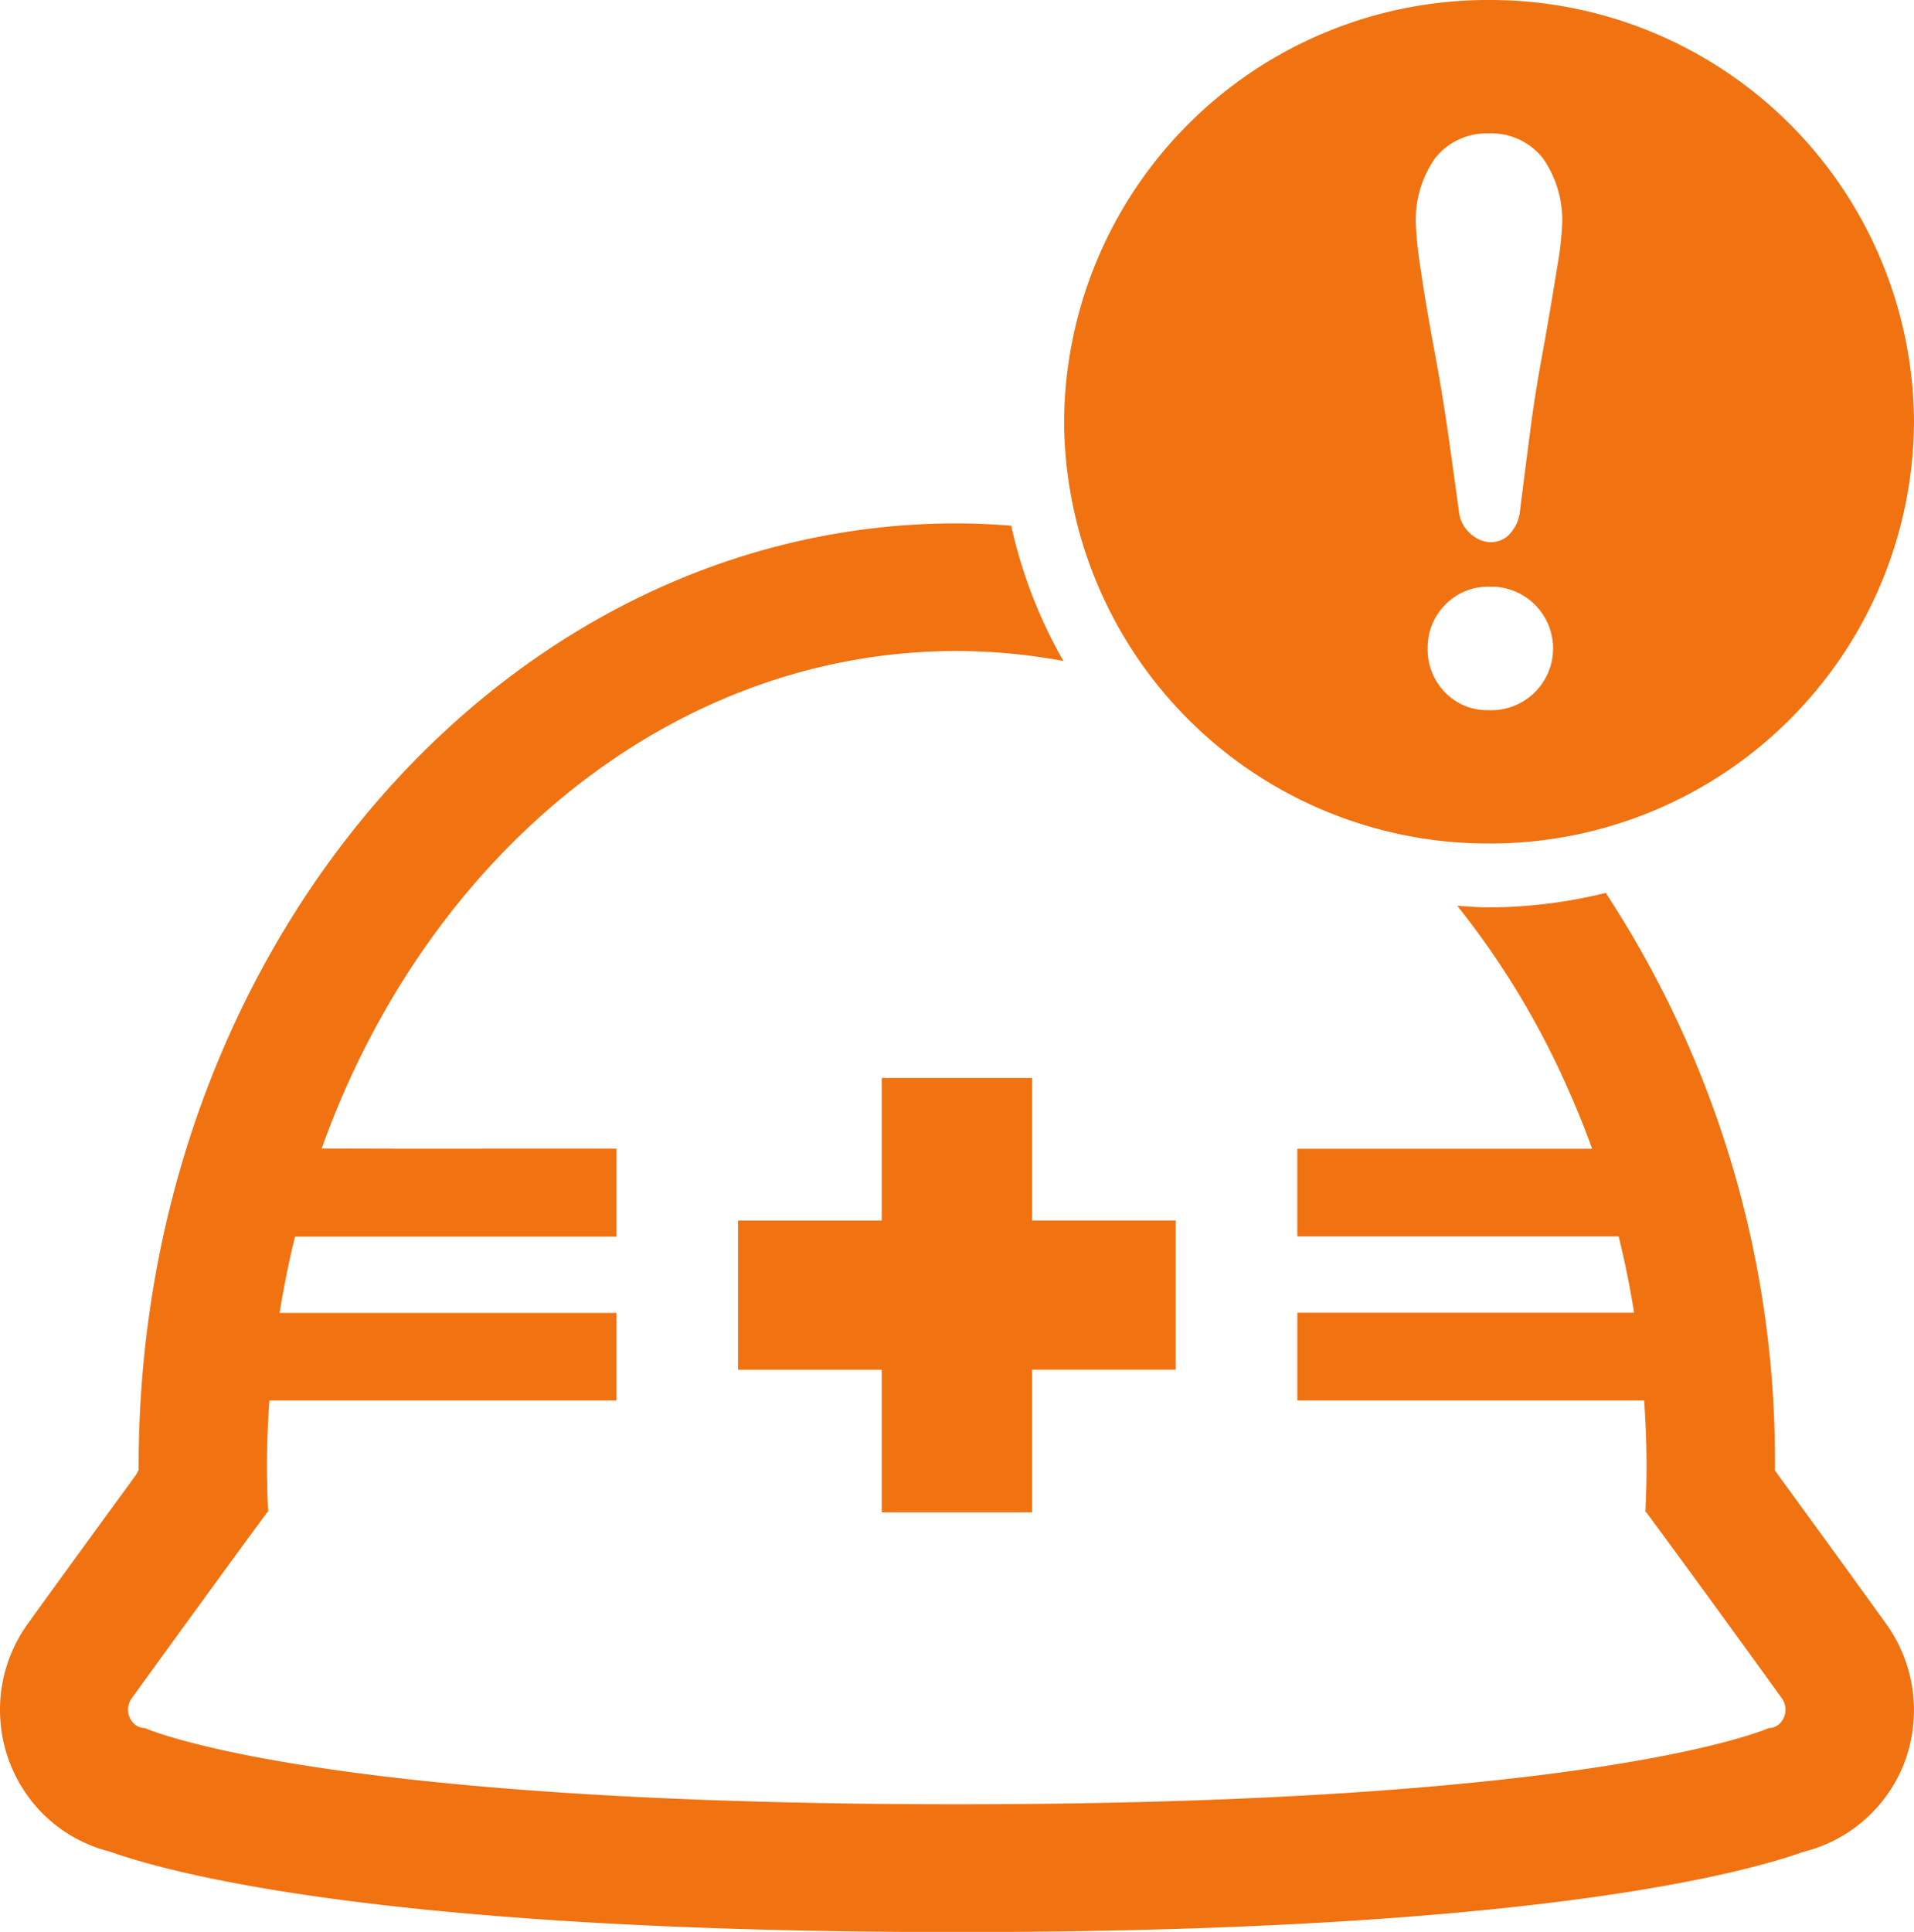
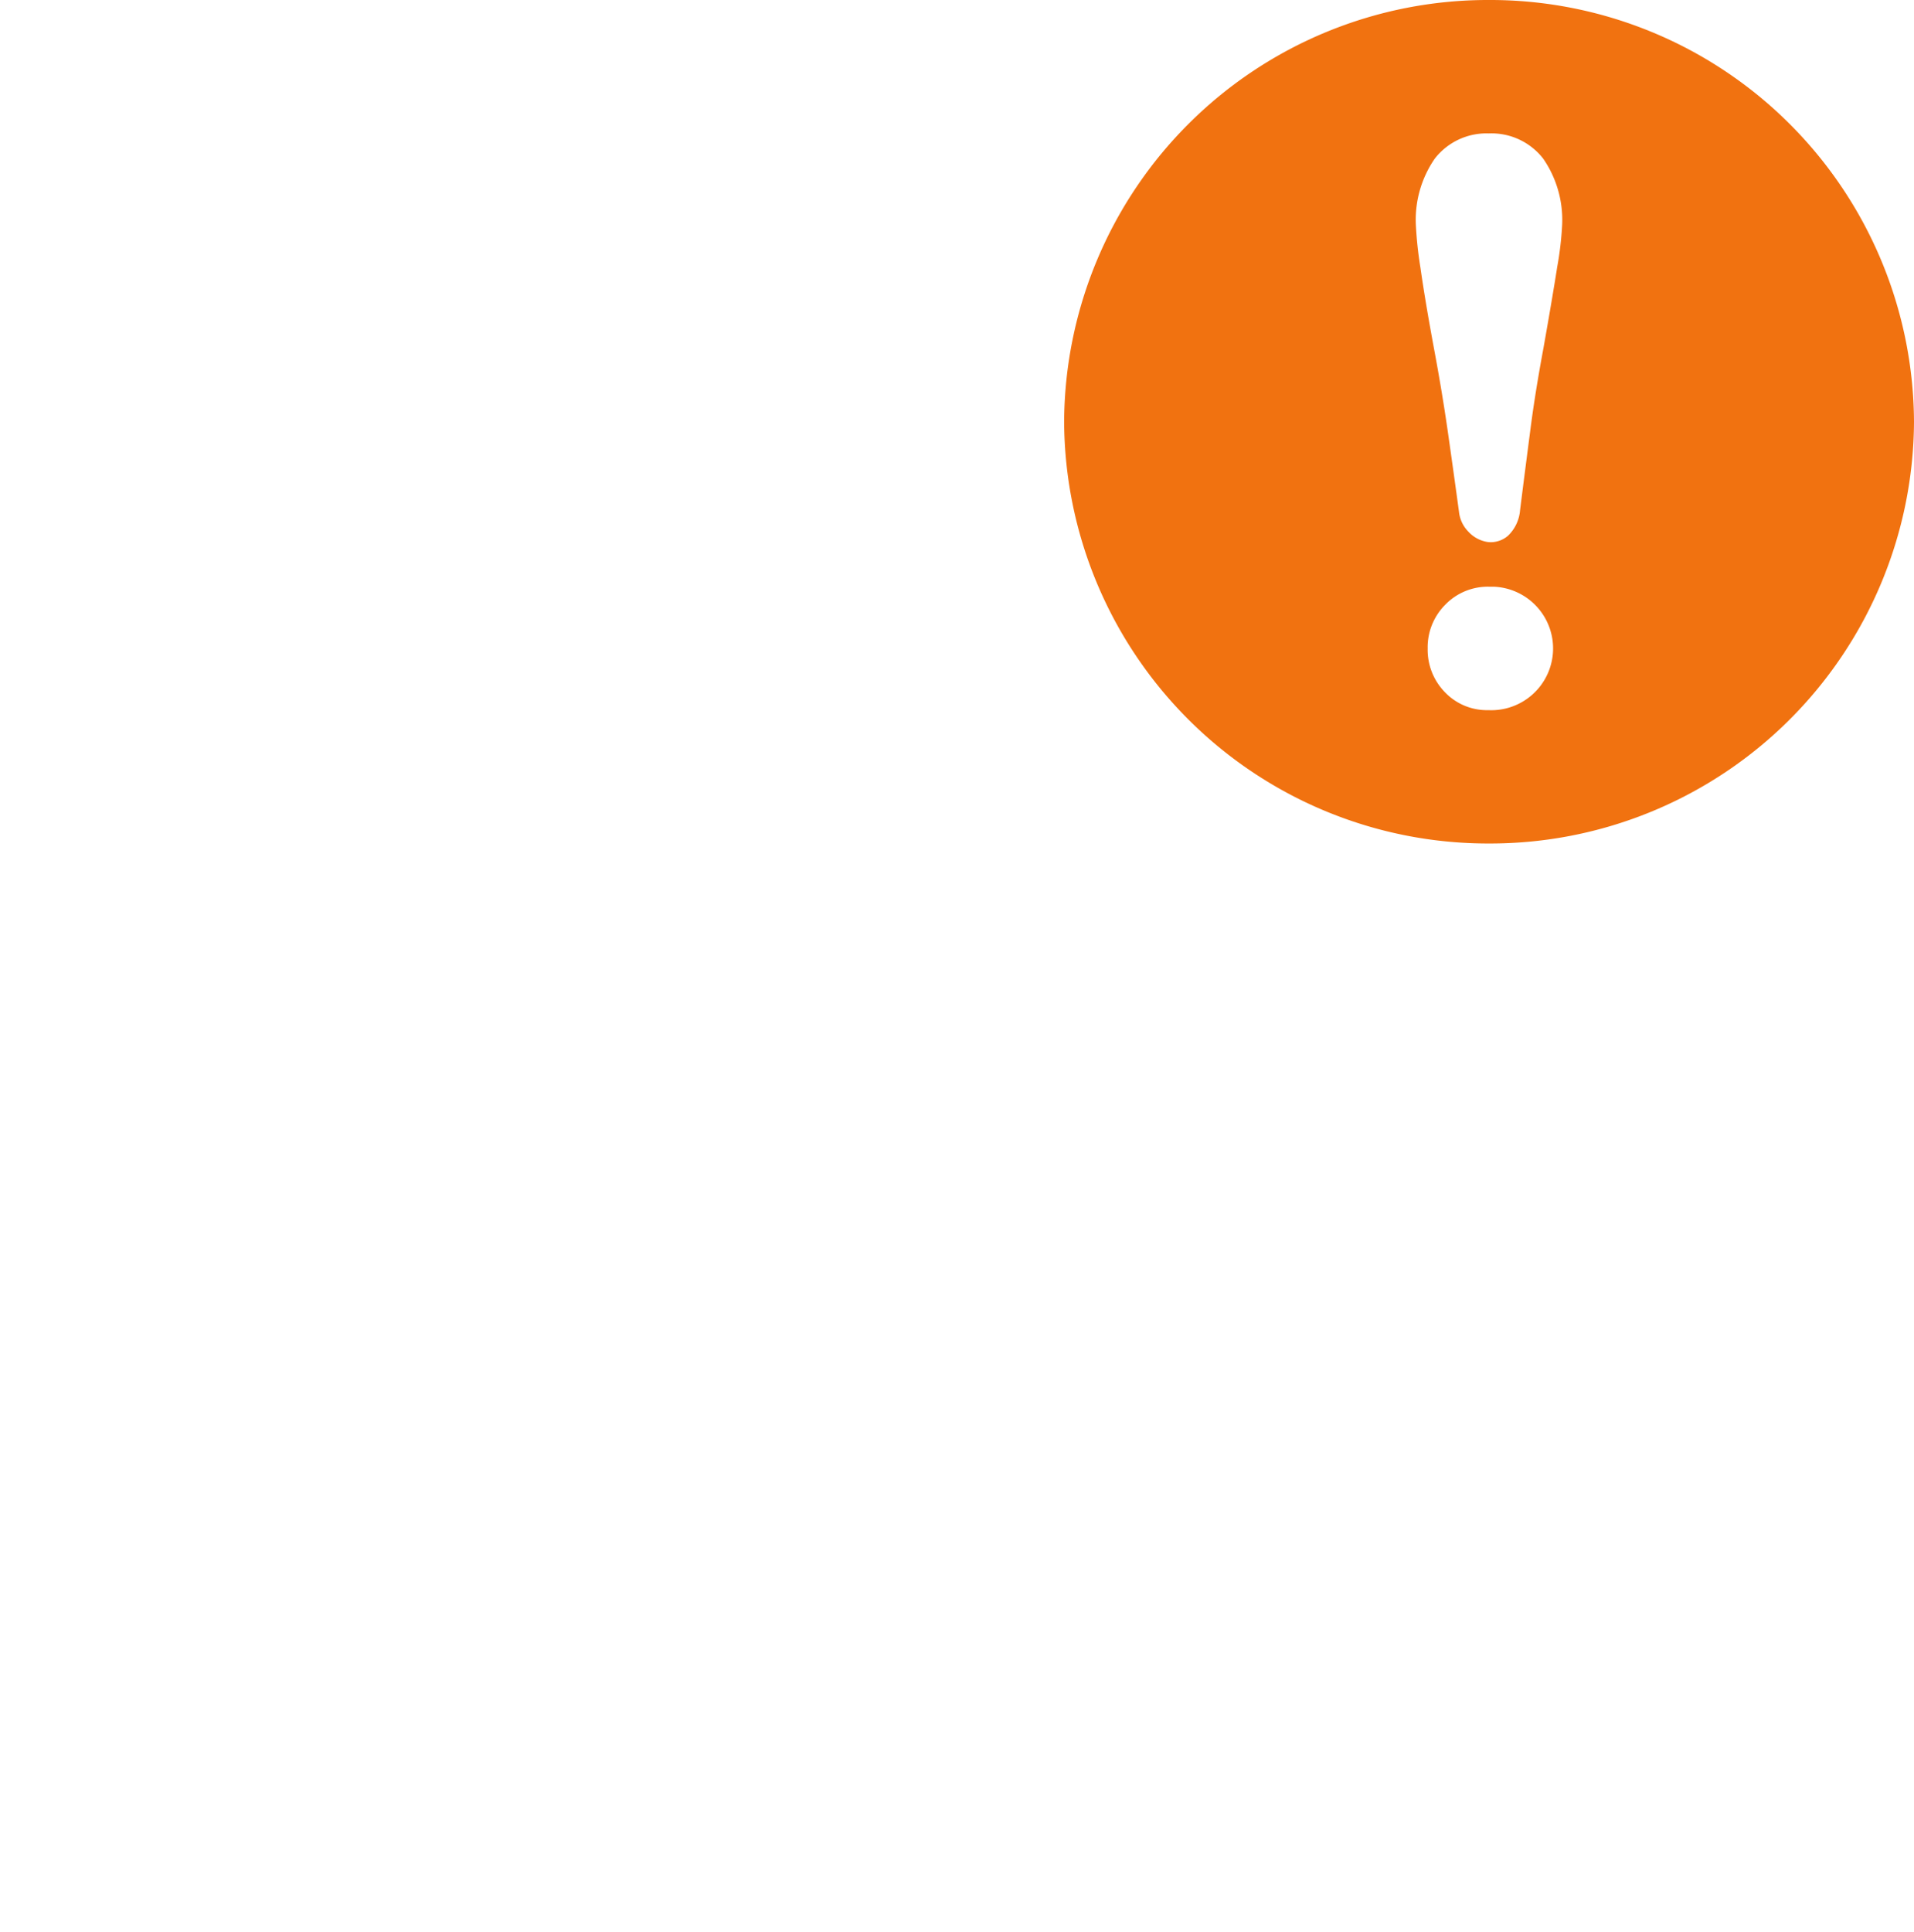
<svg xmlns="http://www.w3.org/2000/svg" width="74.32" height="75" viewBox="0 0 74.32 75">
  <g id="グループ_1698" data-name="グループ 1698" transform="translate(-0.988 283.658)">
-     <path id="パス_14046" data-name="パス 14046" d="M41.062-241.485H35.226v5.536H29.647v5.791h5.579v5.51h0v.024h5.836v-5.536h5.579v-5.791H41.062Z" transform="translate(0 -0.324)" fill="#f17210" />
-     <path id="パス_14118" data-name="パス 14118" d="M70.508-225.587l-.6-.826v-.151a40.15,40.15,0,0,0-6.57-22.273,19.114,19.114,0,0,1-4.533.563c-.416,0-.822-.036-1.231-.062a32.126,32.126,0,0,1,4.089,6.644c.412.9.8,1.821,1.143,2.78v.009H51.362v3.4H63.839c.233.937.425,1.893.585,2.864a.76.76,0,0,0,.017.1H51.363v3.407H64.83c.056.837.093,1.68.093,2.533,0,.605-.017,1.2-.045,1.8h.03s.54.73,1.469,2,2.247,3.076,3.8,5.23a.761.761,0,0,1,.075.751.707.707,0,0,1-.228.288.6.6,0,0,1-.354.115s-6.521,2.959-31.529,2.959-31.527-2.958-31.529-2.959a.613.613,0,0,1-.486-.242.746.746,0,0,1-.1-.161.758.758,0,0,1,.076-.751c1.556-2.153,2.875-3.961,3.8-5.23s1.463-1.993,1.467-2H11.4c-.028-.6-.046-1.191-.046-1.8,0-.853.037-1.7.093-2.533h13.48v-3.4H11.845q.241-1.509.6-2.963H24.927v-3.411H16.264l-2.786-.007c4.061-11.35,13.576-19.315,24.666-19.315a22.85,22.85,0,0,1,4.138.389,18.638,18.638,0,0,1-2.029-5.254c-.7-.053-1.4-.089-2.114-.089-17.517,0-31.767,16.414-31.767,36.59v.16l-.094.174-.4.552c-.934,1.276-2.259,3.092-3.823,5.258a5.724,5.724,0,0,0,.143,6.848,5.618,5.618,0,0,0,3.044,1.979c2.69.95,11.185,3.127,32.906,3.127s30.223-2.178,32.865-3.115a5.673,5.673,0,0,0,1.965-.914,5.678,5.678,0,0,0,1.858-2.307,5.745,5.745,0,0,0-.6-5.618C72.723-222.547,71.434-224.316,70.508-225.587Z" transform="translate(0 -0.157)" fill="#f17210" />
    <path id="パス_14119" data-name="パス 14119" d="M58.808-283.658a16.455,16.455,0,0,0-16.5,16.373,16.455,16.455,0,0,0,16.5,16.373,16.456,16.456,0,0,0,16.5-16.373A16.456,16.456,0,0,0,58.808-283.658Zm-.028,27.569a2.254,2.254,0,0,1-1.69-.7,2.355,2.355,0,0,1-.666-1.692,2.338,2.338,0,0,1,.682-1.7,2.3,2.3,0,0,1,1.7-.7v0c.06,0,.121,0,.181,0a2.4,2.4,0,0,1,2.305,2.494A2.4,2.4,0,0,1,58.78-256.089ZM61.455-273.3q-.186,1.189-.536,3.161c-.208,1.116-.377,2.161-.5,3.109s-.262,2.018-.408,3.183a1.539,1.539,0,0,1-.475.994,1.027,1.027,0,0,1-.652.244,1,1,0,0,1-.164-.013,1.275,1.275,0,0,1-.719-.4,1.286,1.286,0,0,1-.361-.768c-.145-1.068-.292-2.12-.438-3.139-.144-1-.323-2.081-.533-3.2-.241-1.3-.411-2.327-.526-3.139a14.989,14.989,0,0,1-.175-1.611A4.175,4.175,0,0,1,56.7-277.5a2.54,2.54,0,0,1,2.1-.978,2.539,2.539,0,0,1,2.108.977,4.178,4.178,0,0,1,.735,2.621A12.792,12.792,0,0,1,61.455-273.3Z" fill="#f17210" />
  </g>
</svg>